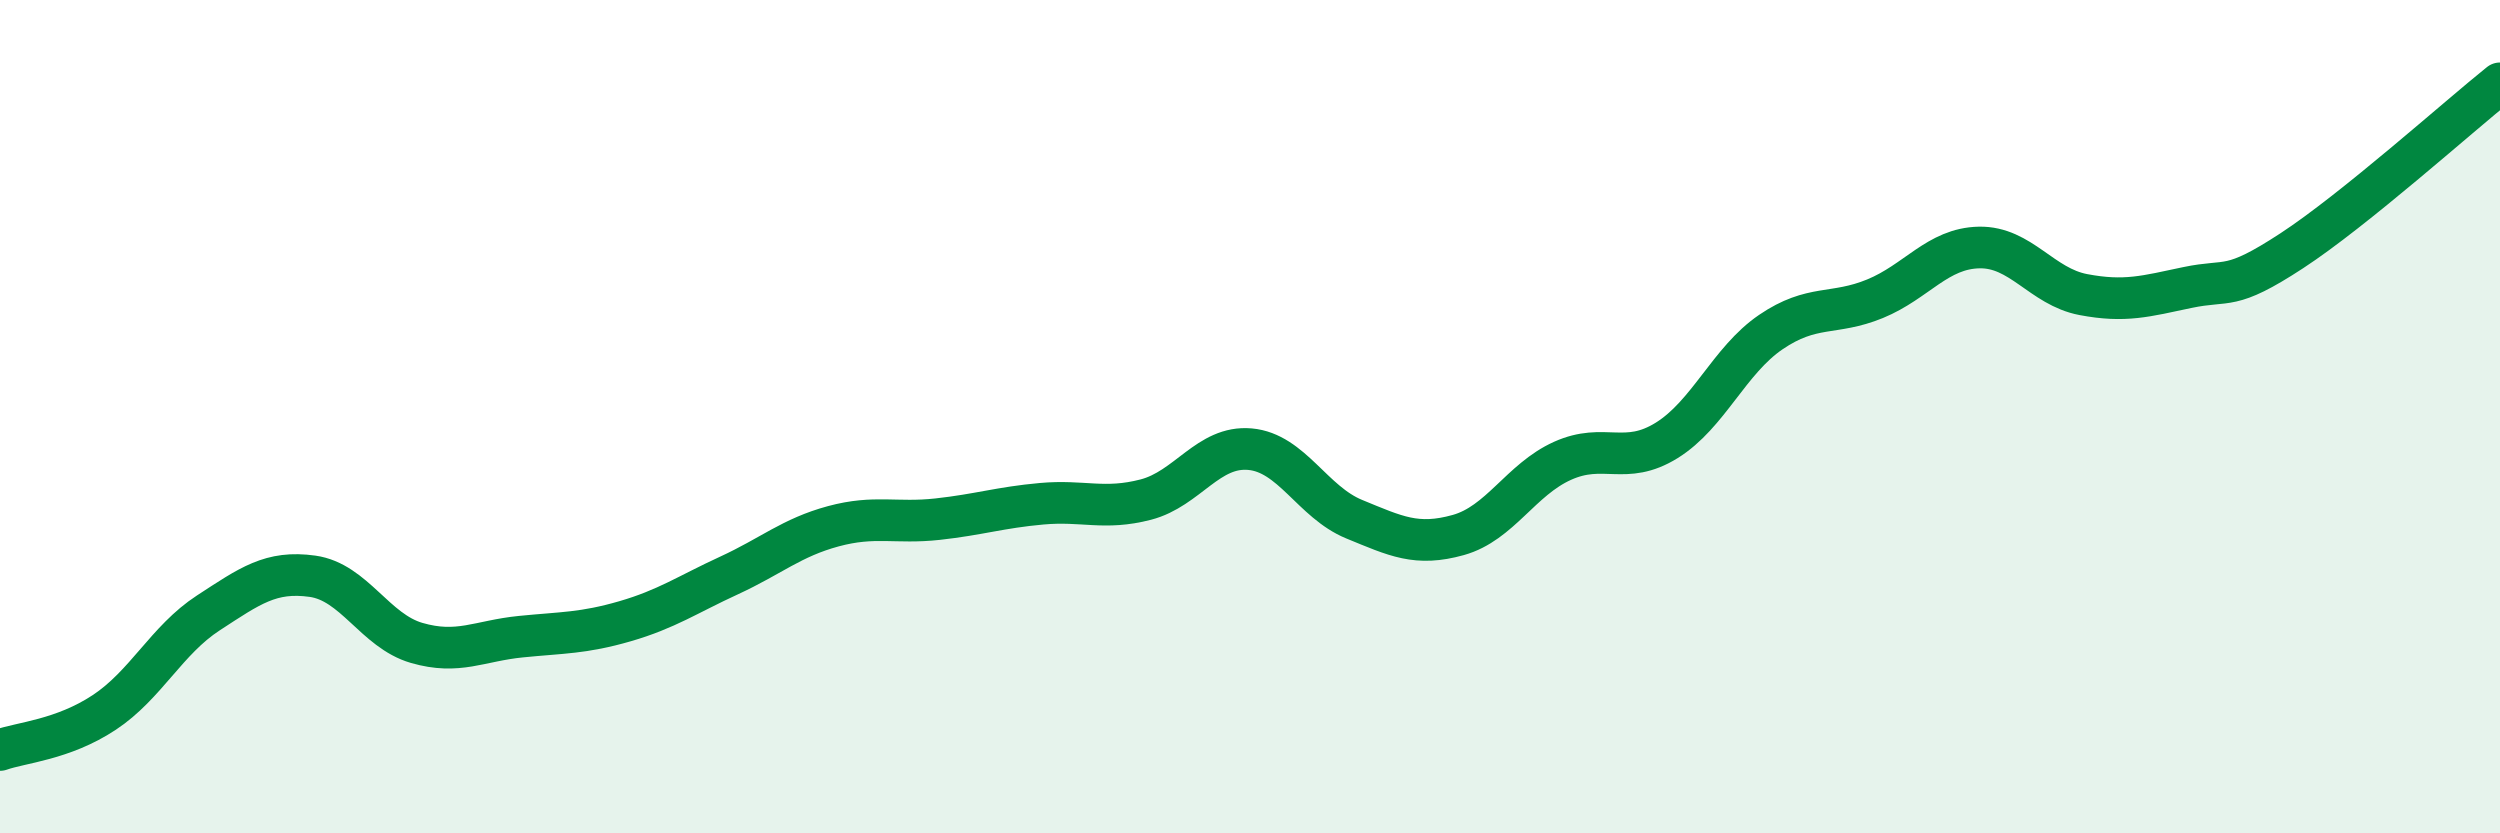
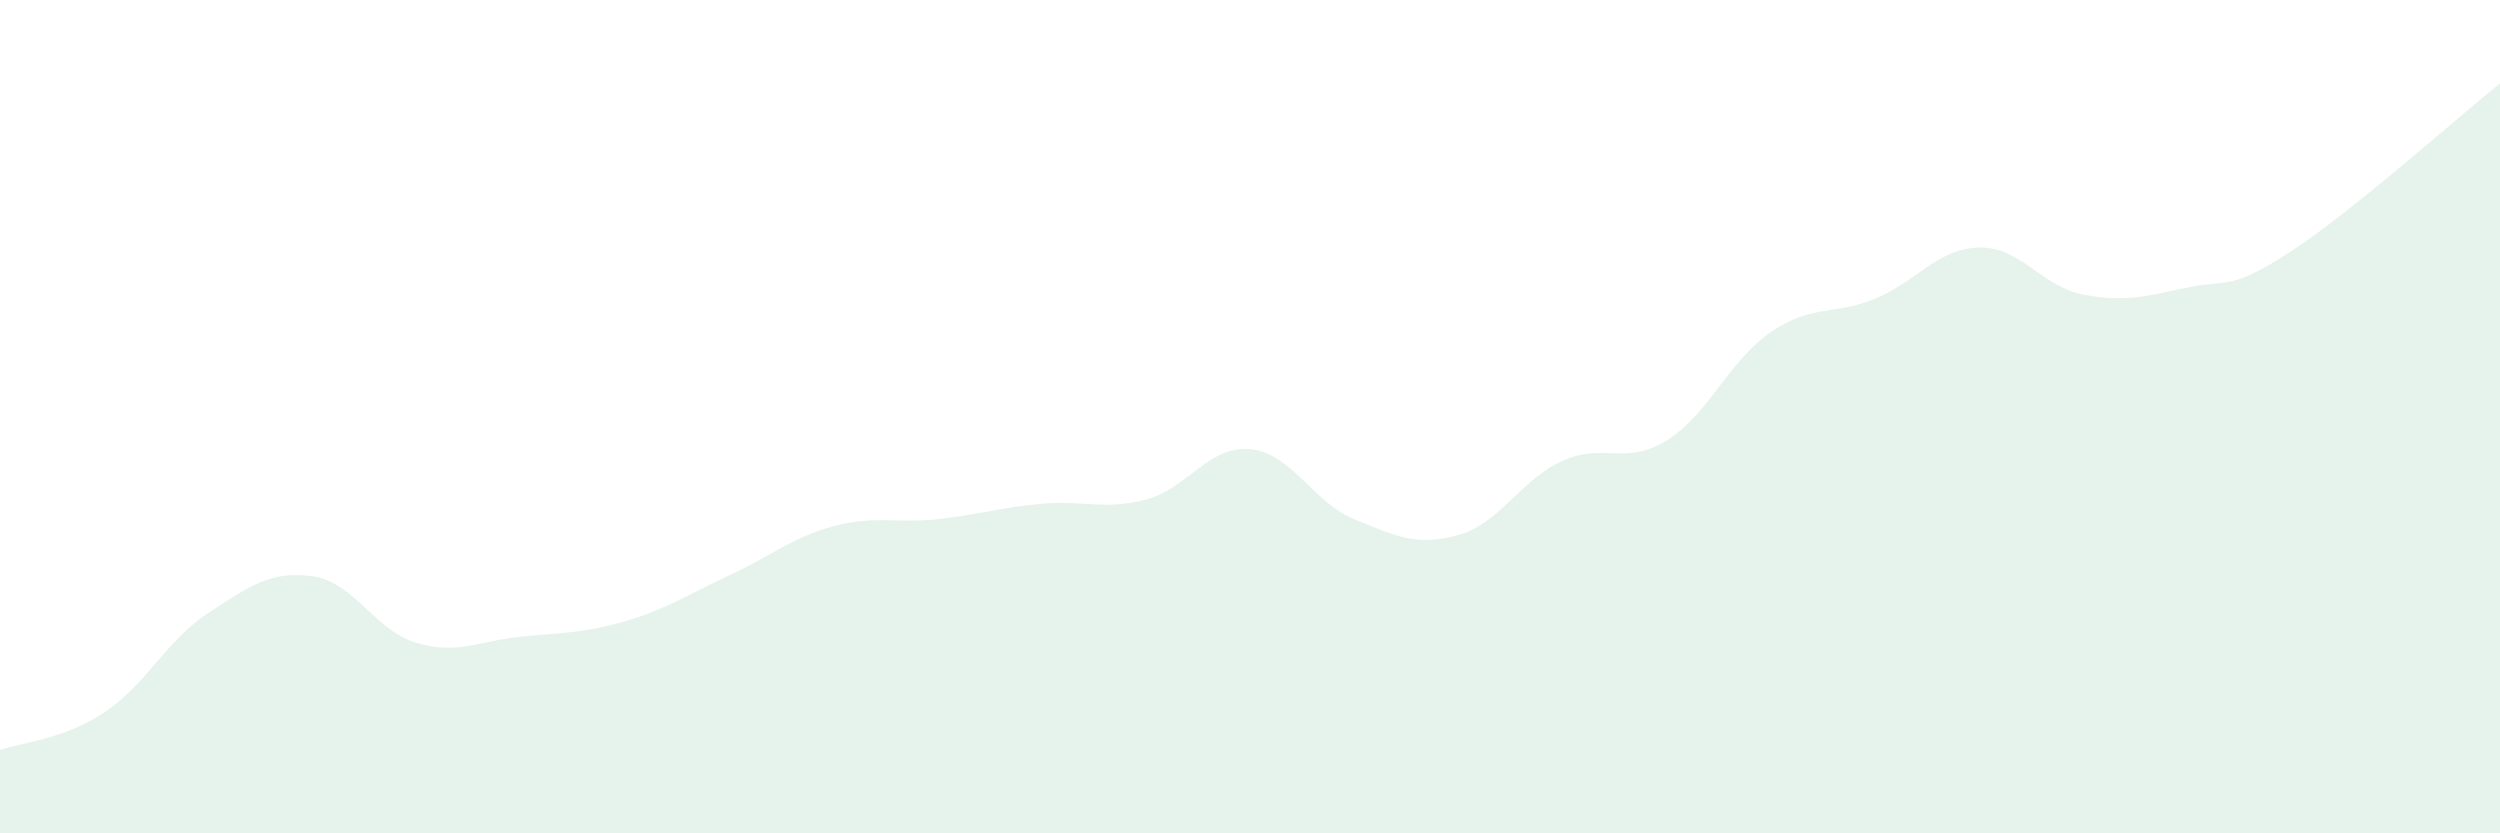
<svg xmlns="http://www.w3.org/2000/svg" width="60" height="20" viewBox="0 0 60 20">
  <path d="M 0,18 C 0.5,17.82 1.5,17.76 2.5,17.1 C 3.5,16.44 4,15.36 5,14.71 C 6,14.06 6.5,13.69 7.5,13.83 C 8.5,13.97 9,15.14 10,15.43 C 11,15.72 11.5,15.38 12.5,15.28 C 13.5,15.18 14,15.2 15,14.91 C 16,14.62 16.5,14.27 17.5,13.81 C 18.5,13.35 19,12.9 20,12.63 C 21,12.36 21.5,12.57 22.5,12.46 C 23.5,12.35 24,12.18 25,12.09 C 26,12 26.5,12.25 27.5,11.99 C 28.5,11.73 29,10.69 30,10.78 C 31,10.87 31.5,12.05 32.5,12.46 C 33.5,12.87 34,13.12 35,12.84 C 36,12.56 36.5,11.51 37.5,11.06 C 38.5,10.61 39,11.19 40,10.57 C 41,9.95 41.5,8.65 42.5,7.97 C 43.5,7.29 44,7.58 45,7.17 C 46,6.76 46.5,5.96 47.5,5.94 C 48.5,5.92 49,6.88 50,7.07 C 51,7.26 51.5,7.11 52.5,6.9 C 53.5,6.69 53.5,7 55,6.02 C 56.5,5.04 59,2.8 60,2L60 20L0 20Z" fill="#008740" opacity="0.1" stroke-linecap="round" stroke-linejoin="round" />
-   <path d="M 0,18 C 0.5,17.82 1.5,17.76 2.5,17.1 C 3.5,16.44 4,15.36 5,14.71 C 6,14.06 6.5,13.69 7.5,13.83 C 8.5,13.97 9,15.14 10,15.43 C 11,15.72 11.5,15.38 12.5,15.28 C 13.5,15.18 14,15.2 15,14.91 C 16,14.62 16.5,14.27 17.5,13.81 C 18.5,13.35 19,12.9 20,12.63 C 21,12.36 21.5,12.57 22.5,12.46 C 23.5,12.35 24,12.18 25,12.09 C 26,12 26.5,12.25 27.5,11.99 C 28.5,11.73 29,10.69 30,10.78 C 31,10.87 31.5,12.05 32.5,12.46 C 33.5,12.87 34,13.12 35,12.84 C 36,12.56 36.5,11.51 37.5,11.06 C 38.5,10.61 39,11.19 40,10.57 C 41,9.95 41.5,8.65 42.5,7.97 C 43.5,7.29 44,7.58 45,7.17 C 46,6.76 46.5,5.96 47.5,5.94 C 48.5,5.92 49,6.88 50,7.07 C 51,7.26 51.5,7.11 52.5,6.9 C 53.5,6.69 53.5,7 55,6.02 C 56.5,5.04 59,2.8 60,2" stroke="#008740" stroke-width="1" fill="none" stroke-linecap="round" stroke-linejoin="round" />
</svg>